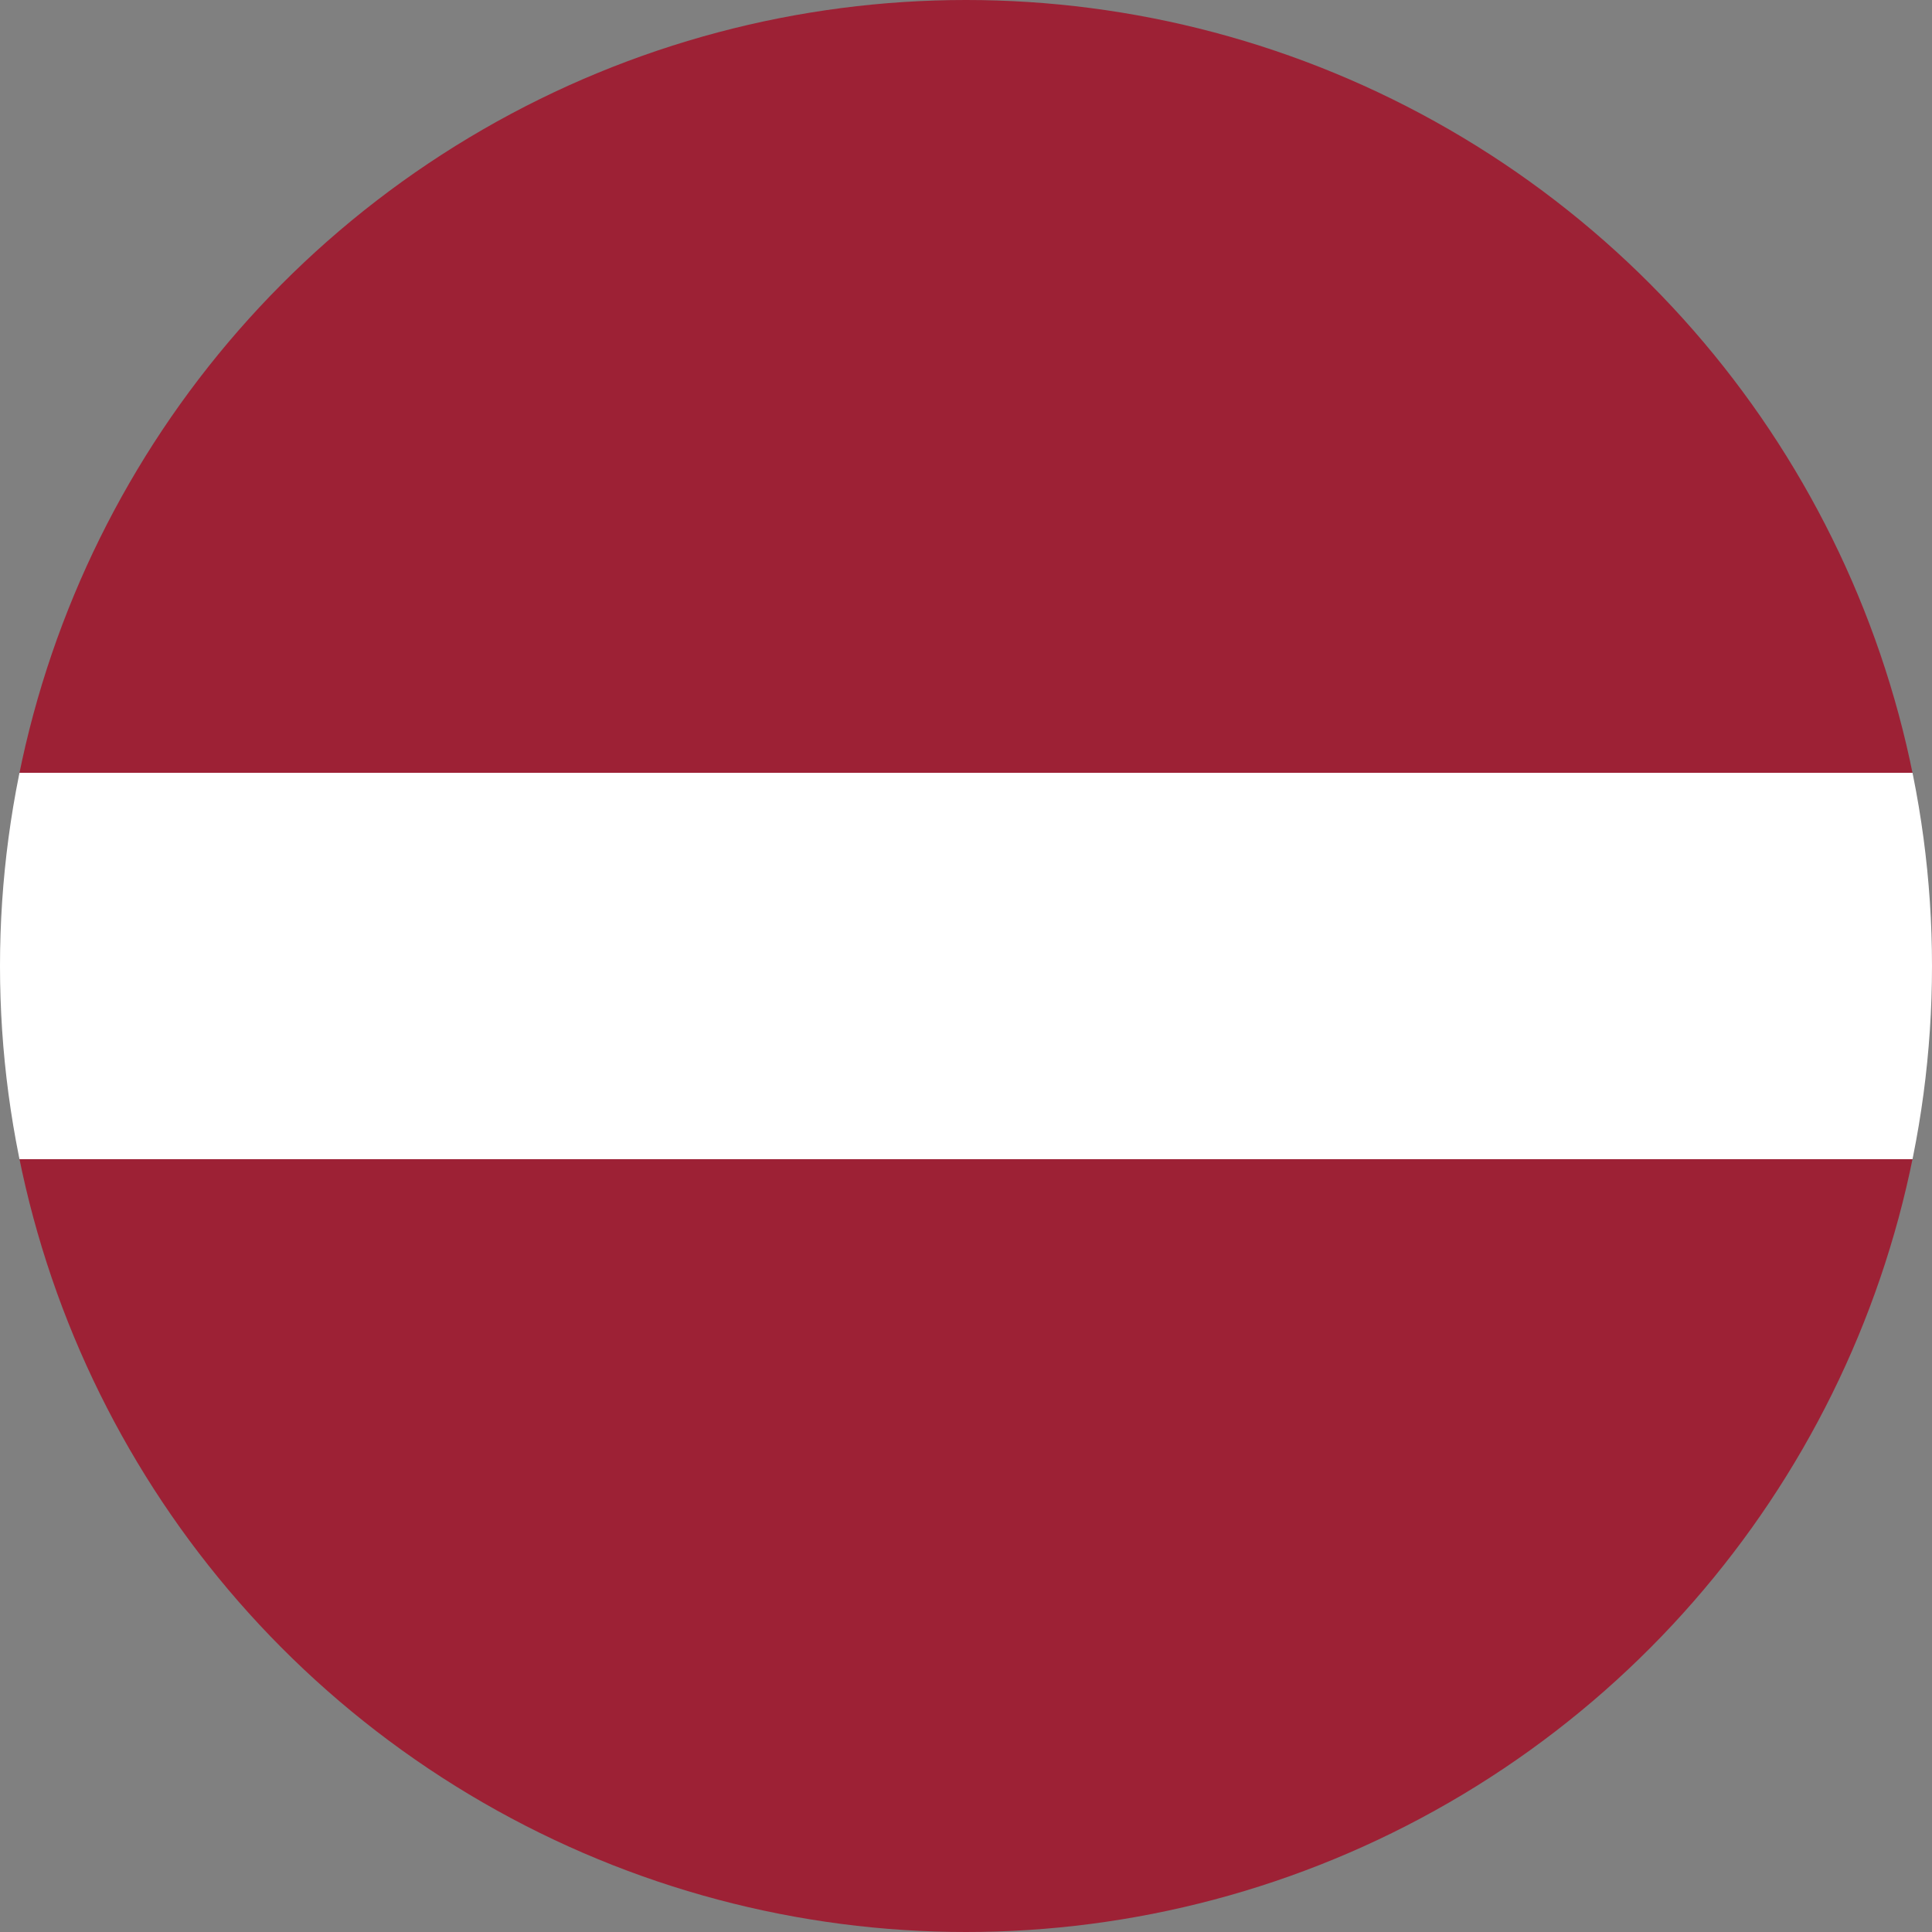
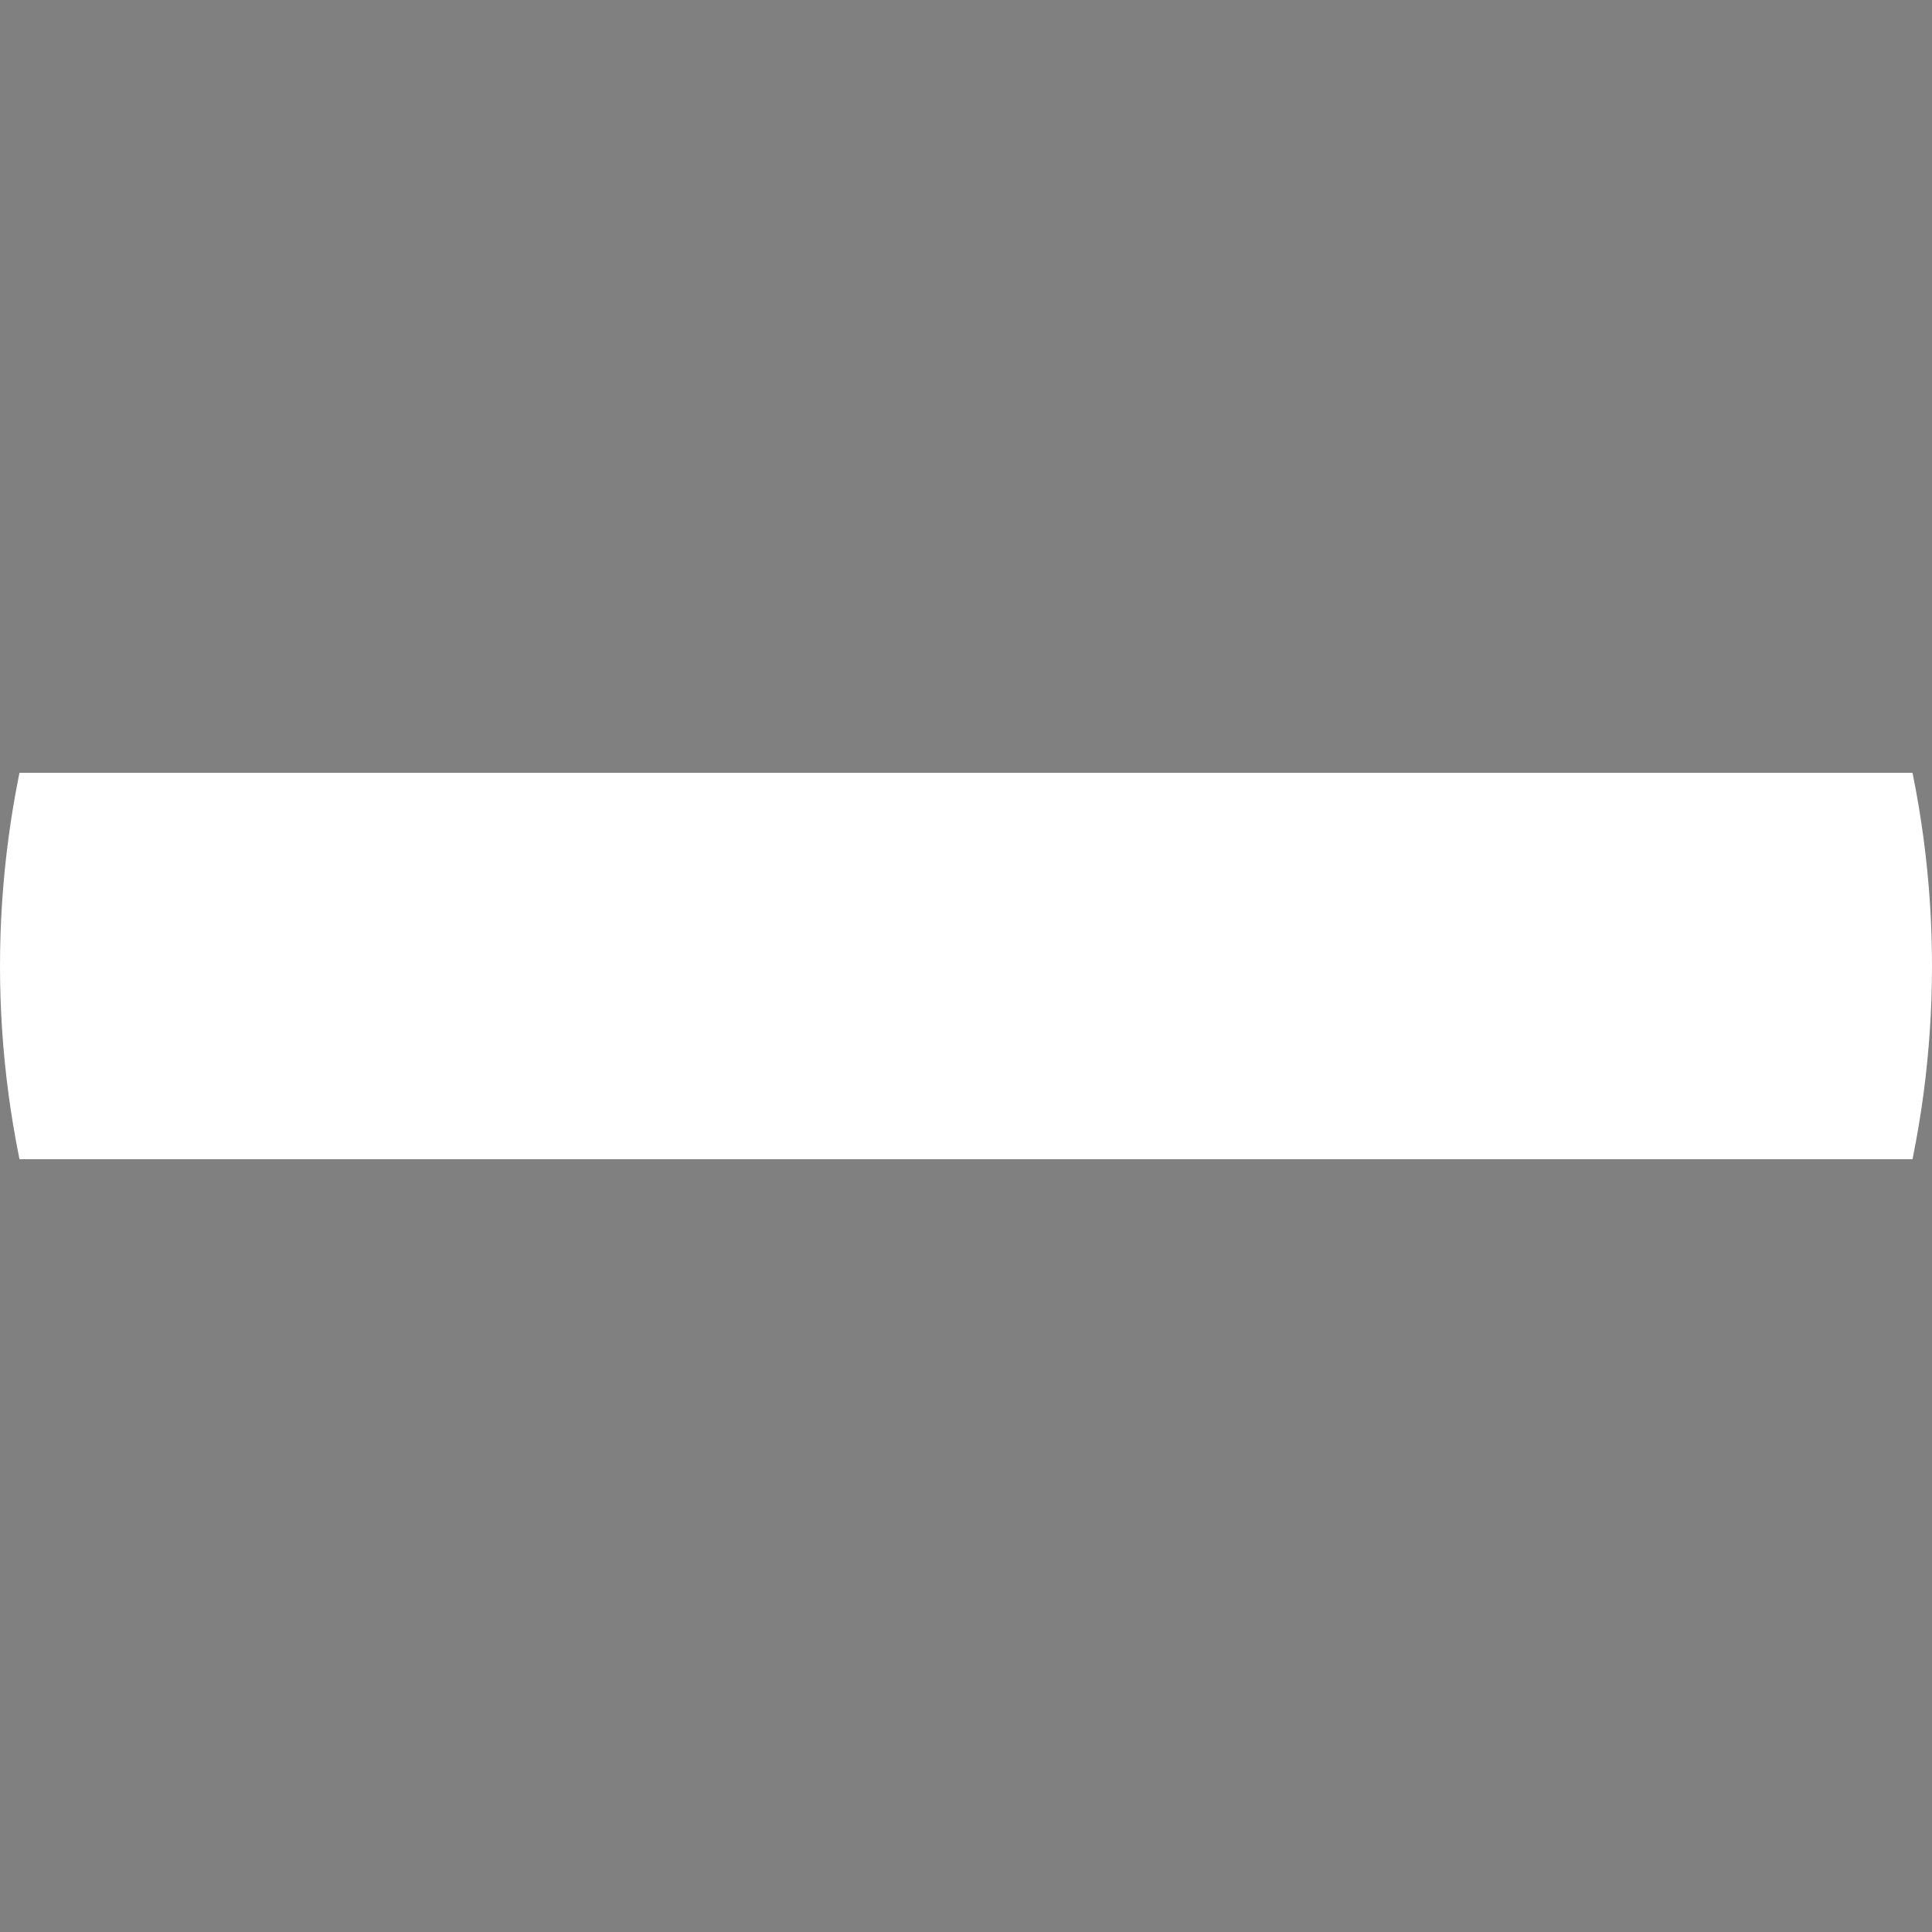
<svg xmlns="http://www.w3.org/2000/svg" id="Layer_1" data-name="Layer 1" viewBox="0 0 150 150">
  <rect x="0" y="0" width="150" height="150" fill="#808080" stroke="none" />
  <defs>
    <style>
      .cls-1 {
        fill: none;
      }

      .cls-2 {
        fill: #fff;
      }

      .cls-3 {
        fill: #9d2135;
      }

      .cls-4 {
        clip-path: url(#clippath);
      }
    </style>
    <clipPath id="clippath">
      <circle class="cls-1" cx="75" cy="75" r="75" />
    </clipPath>
  </defs>
  <g class="cls-4">
    <g>
-       <rect class="cls-3" x="-71.04" width="300" height="60" />
-       <rect class="cls-3" x="-71.04" y="90" width="300" height="60" />
      <rect class="cls-2" x="-71.04" y="60" width="300" height="30" />
    </g>
  </g>
</svg>